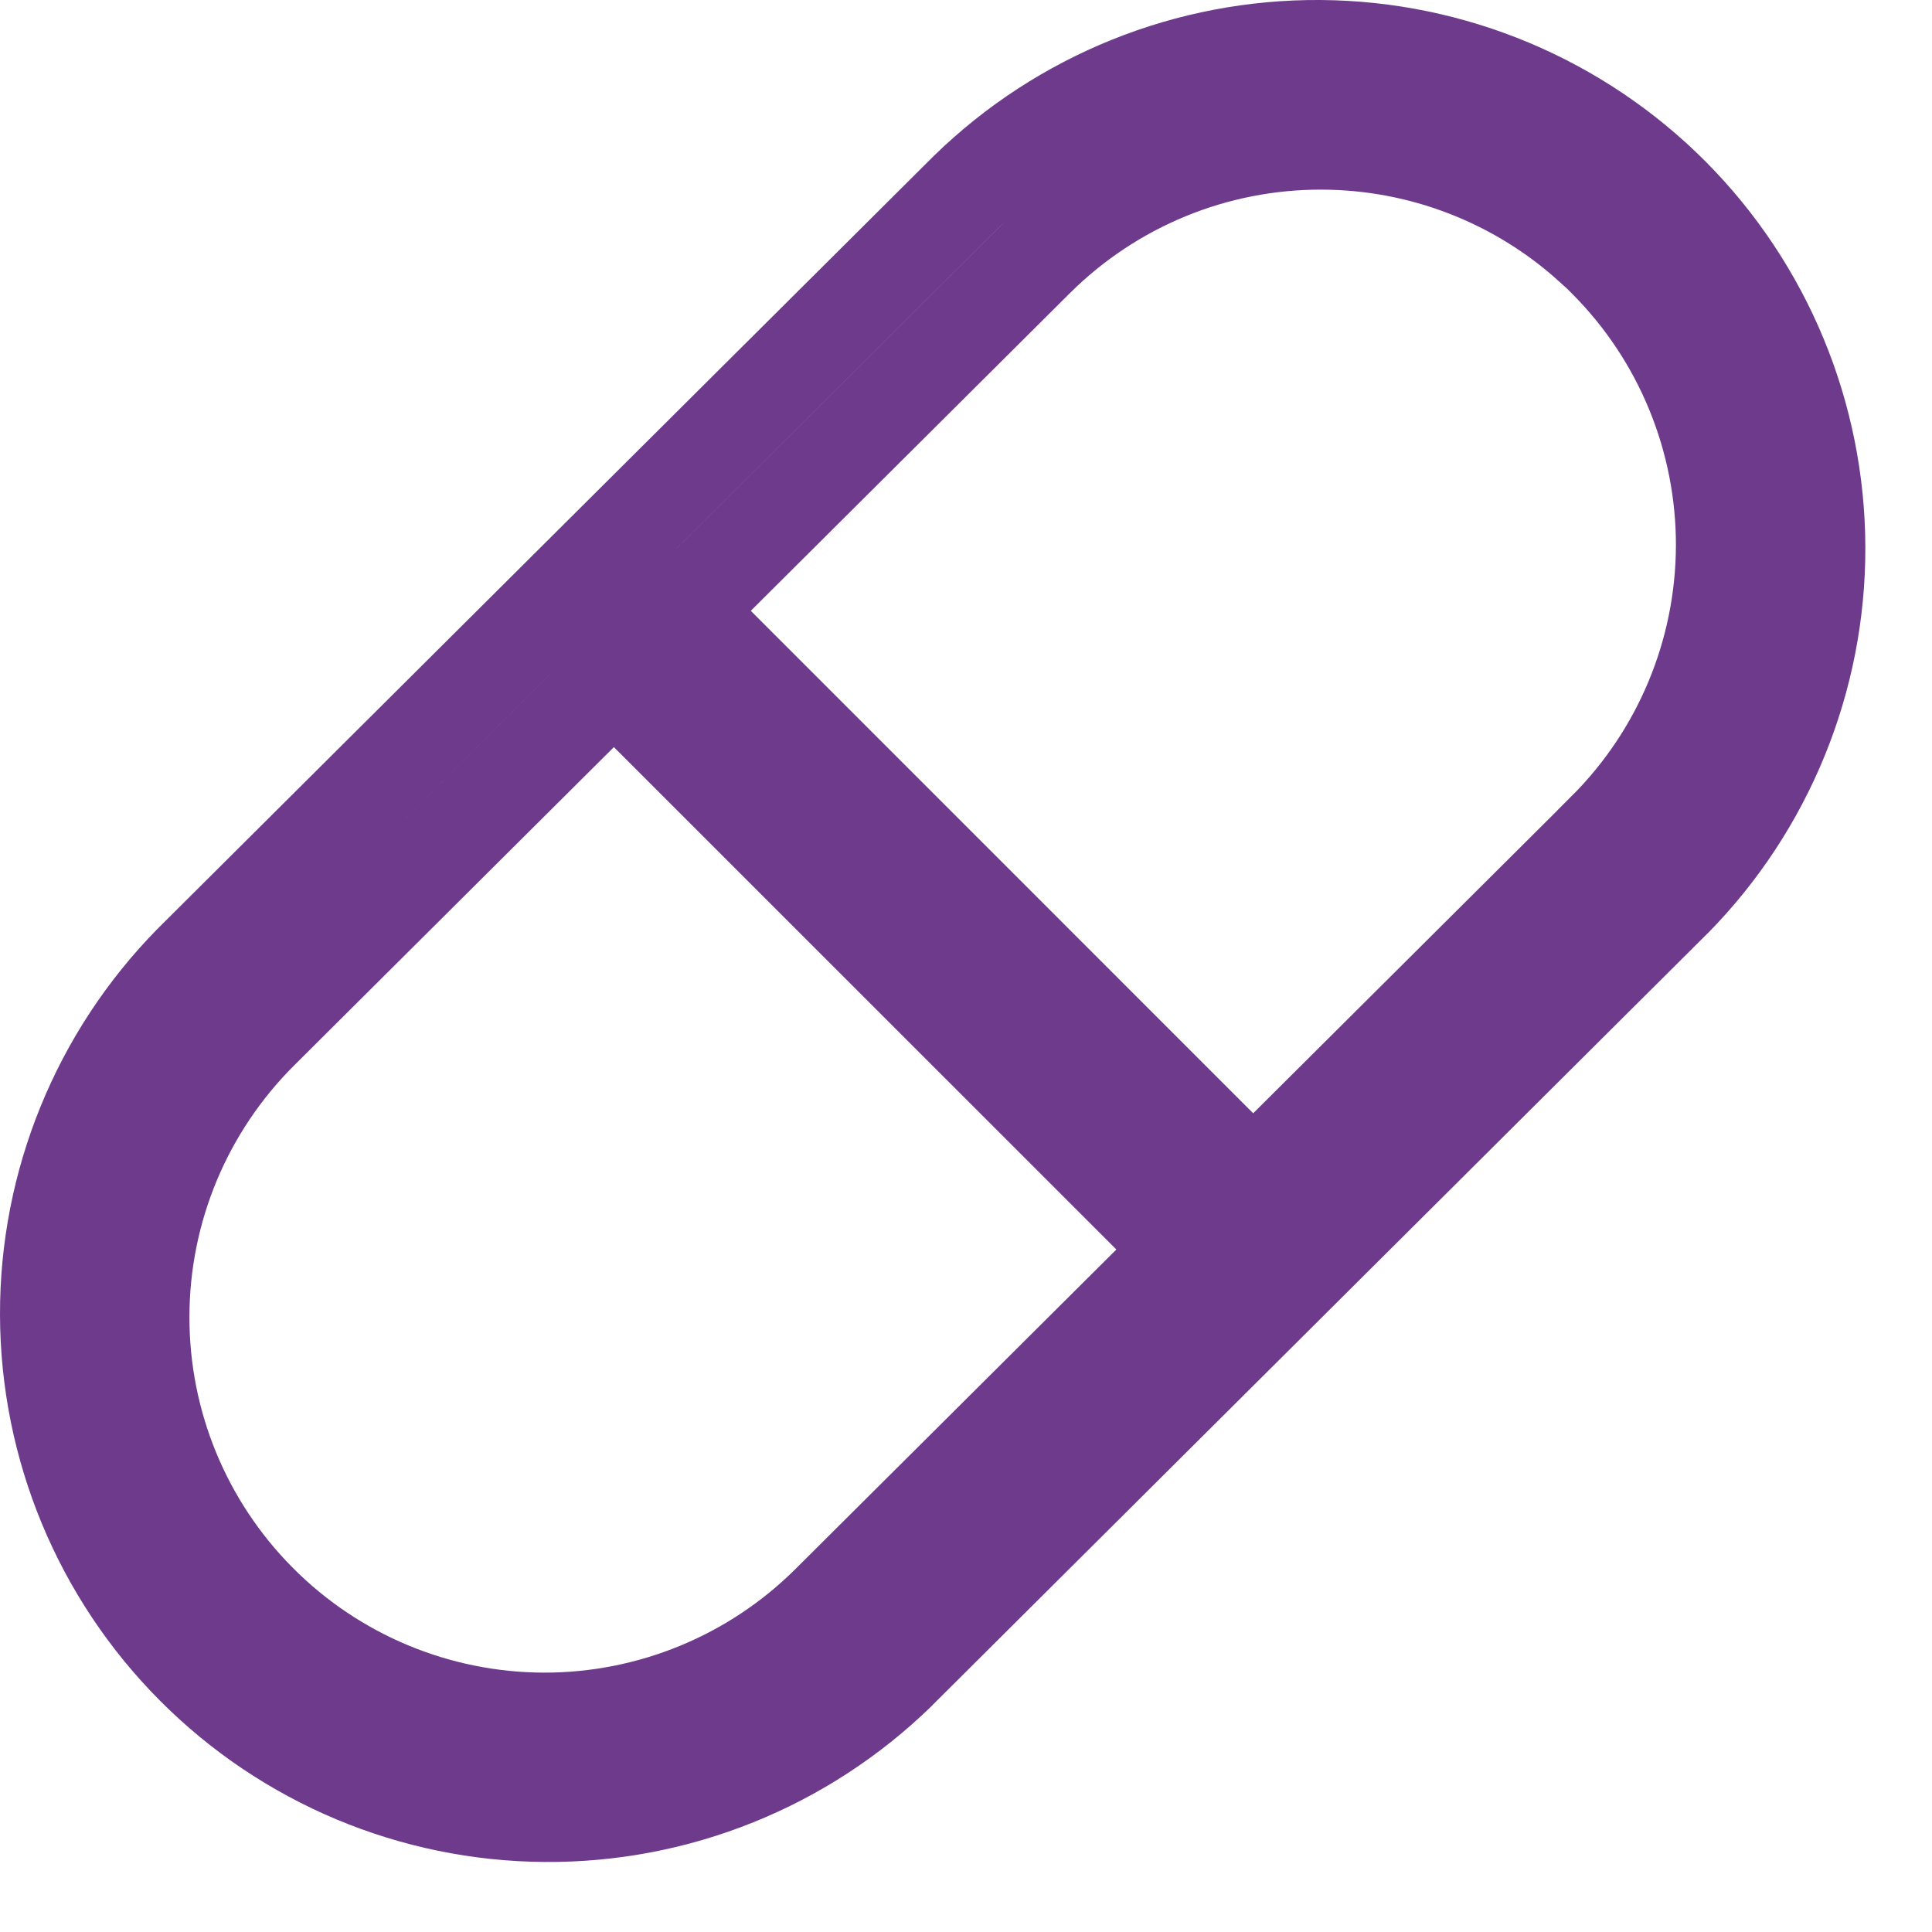
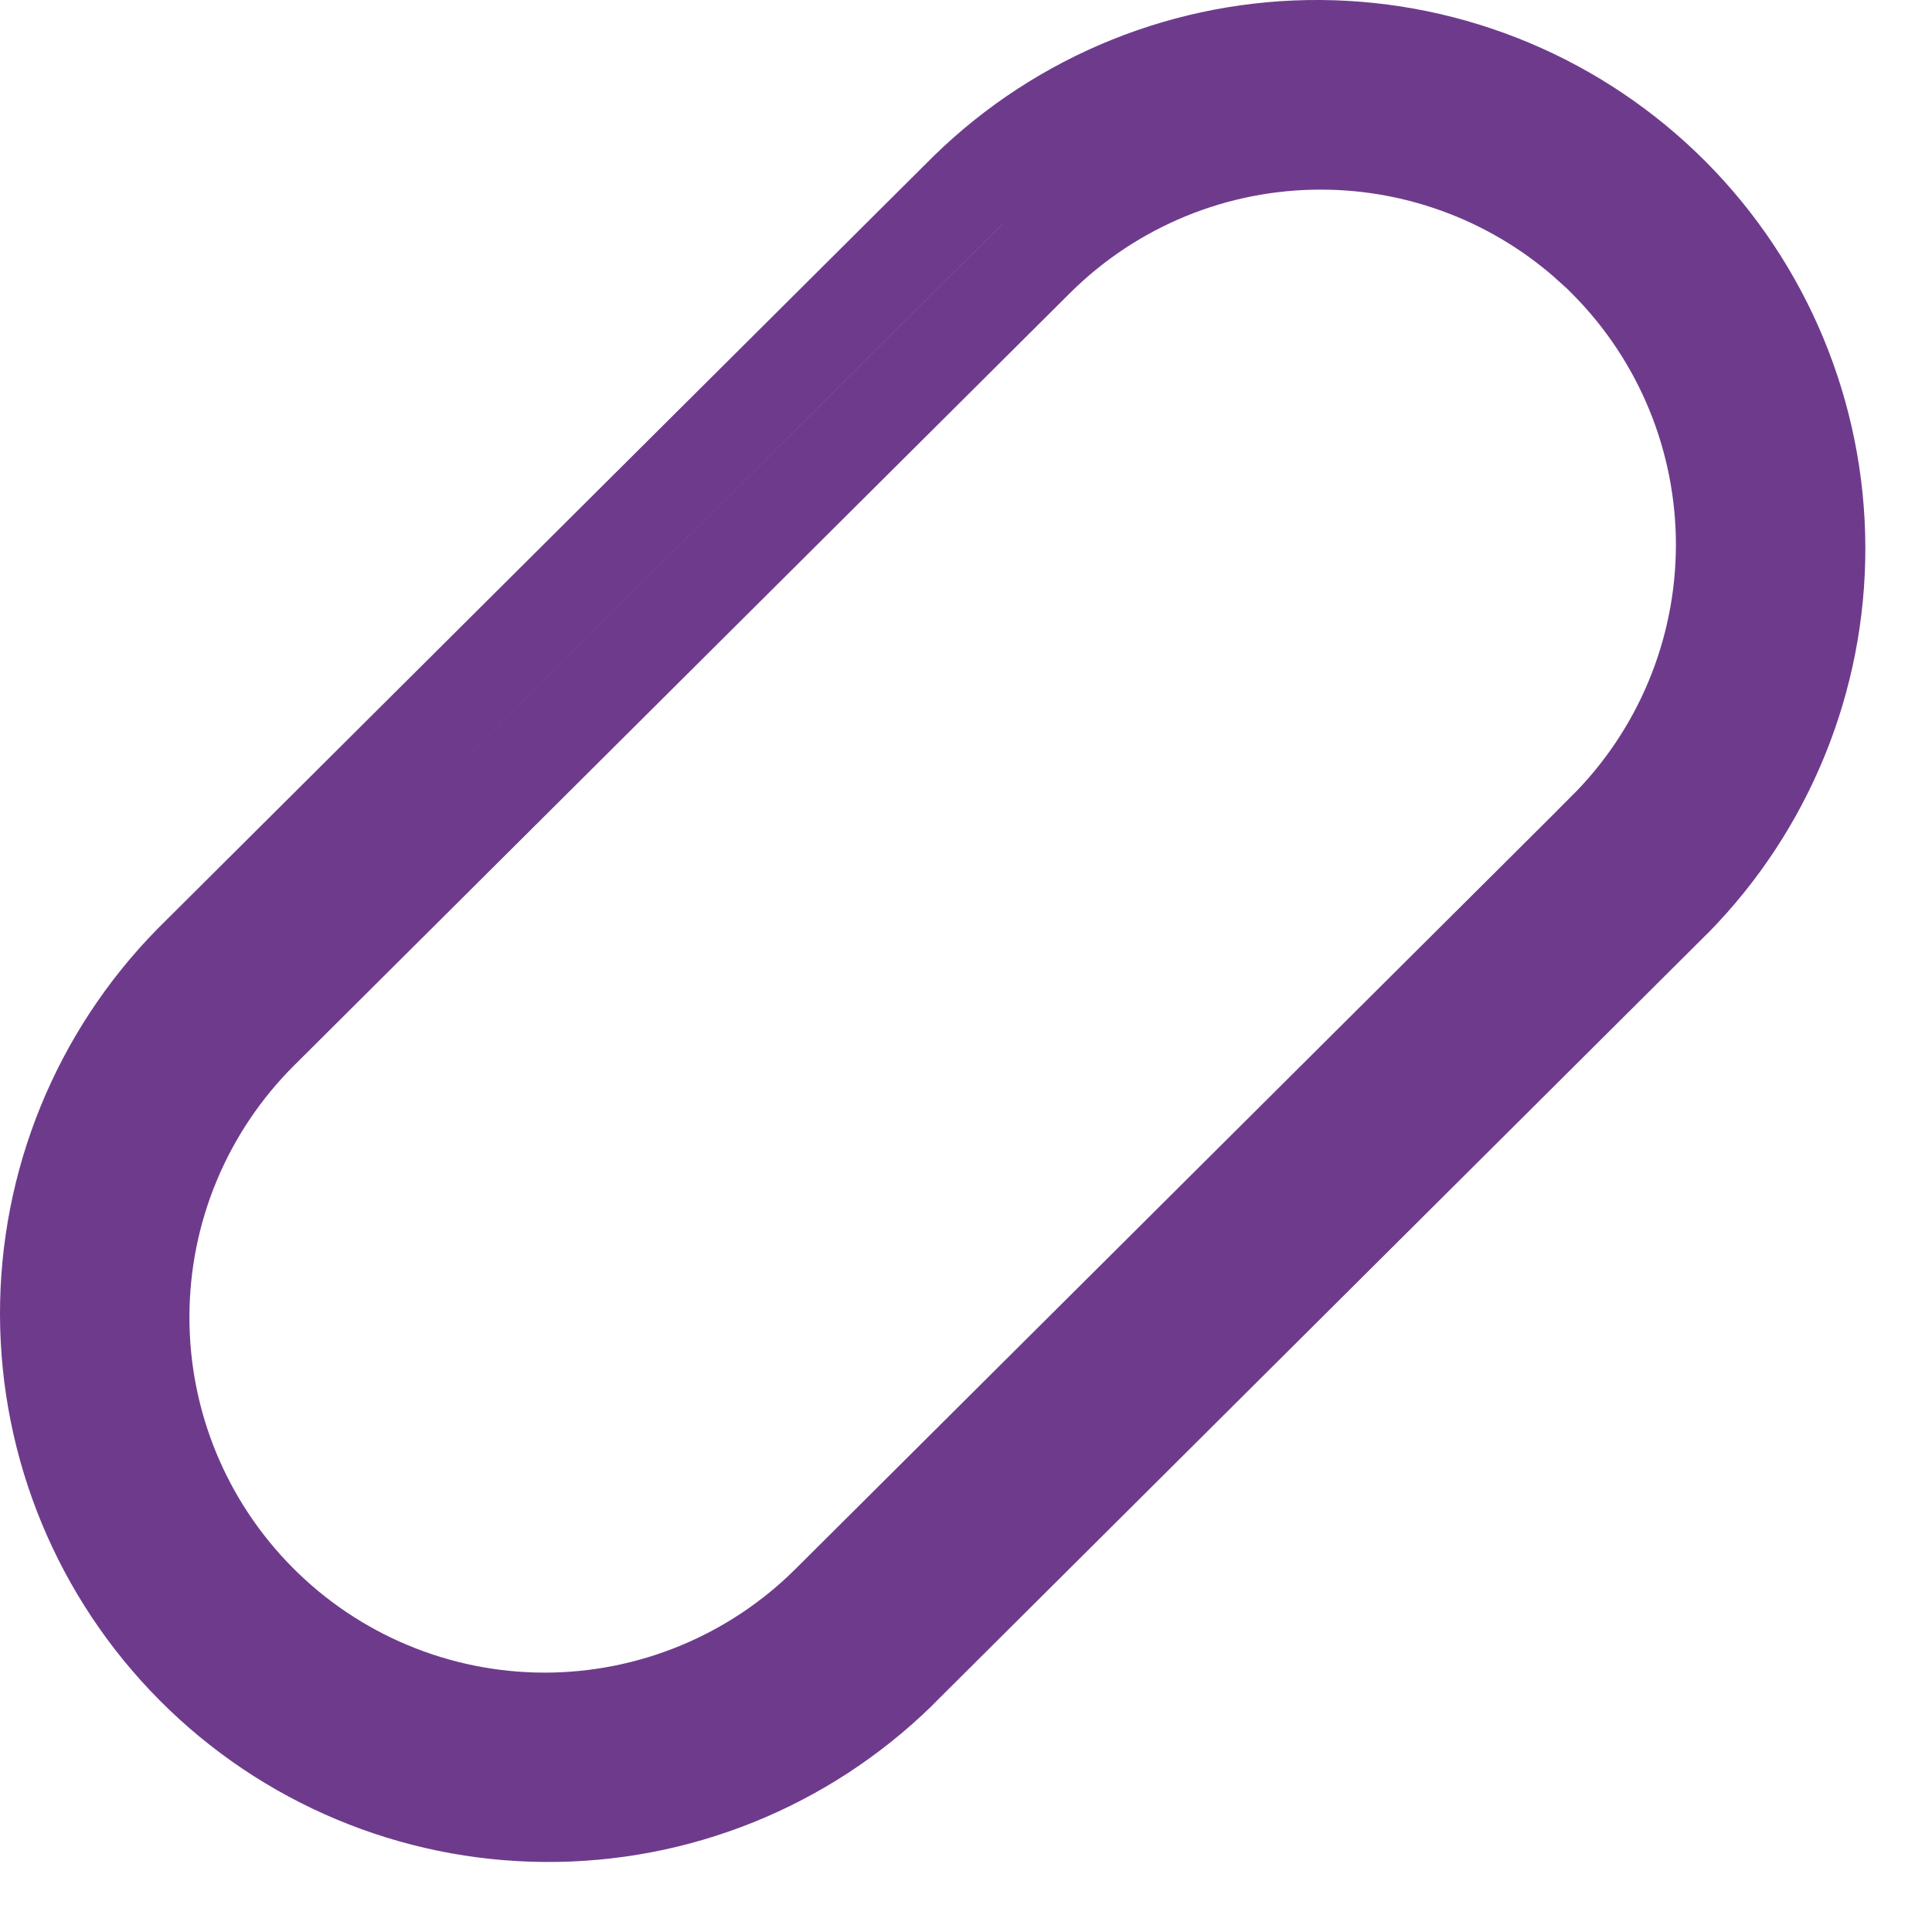
<svg xmlns="http://www.w3.org/2000/svg" width="20" height="20" viewBox="0 0 20 20" fill="none">
  <path d="M10.725 2.678L10.725 2.678L2.691 10.676L2.691 10.676C1.906 11.458 1.463 12.519 1.461 13.627C1.458 14.736 1.896 15.799 2.678 16.584C3.46 17.37 4.521 17.812 5.629 17.815C6.737 17.817 7.801 17.379 8.586 16.598L8.238 16.248L8.586 16.598L16.619 8.6L16.619 8.599C17.404 7.817 17.846 6.756 17.849 5.648C17.851 4.541 17.414 3.477 16.633 2.692L16.486 2.544H16.477C15.713 1.852 14.717 1.465 13.681 1.463C12.574 1.46 11.511 1.897 10.725 2.678ZM17.321 9.311L9.295 17.302C9.295 17.303 9.294 17.304 9.294 17.304C8.317 18.256 7.005 18.785 5.641 18.775C4.277 18.766 2.971 18.218 2.009 17.251C1.046 16.284 0.504 14.976 0.5 13.612C0.496 12.248 1.031 10.938 1.987 9.966L10.017 1.971C10.993 1.019 12.305 0.49 13.669 0.5C15.033 0.51 16.339 1.058 17.302 2.025C18.264 2.992 18.806 4.299 18.81 5.664C18.814 7.028 18.279 8.338 17.323 9.31C17.323 9.31 17.322 9.311 17.321 9.311Z" stroke="#6E3B8C" />
-   <path d="M6.629 6.094C6.496 6.094 6.369 6.146 6.275 6.24C6.275 6.24 6.275 6.24 6.275 6.24M6.629 6.094L6.275 6.24M6.629 6.094C6.761 6.094 6.888 6.146 6.982 6.24C6.982 6.24 6.982 6.24 6.982 6.24L13.028 12.287C13.118 12.38 13.168 12.506 13.166 12.636C13.165 12.767 13.113 12.892 13.02 12.985C12.927 13.078 12.802 13.13 12.671 13.131C12.541 13.132 12.416 13.083 12.322 12.993L6.275 6.947M6.629 6.094L6.275 6.947M6.275 6.24C6.182 6.334 6.129 6.461 6.129 6.594C6.129 6.726 6.182 6.853 6.275 6.947M6.275 6.24L6.275 6.947M6.275 6.947C6.275 6.947 6.275 6.947 6.275 6.947M6.275 6.947L6.275 6.947" stroke="#6E3B8C" />
</svg>